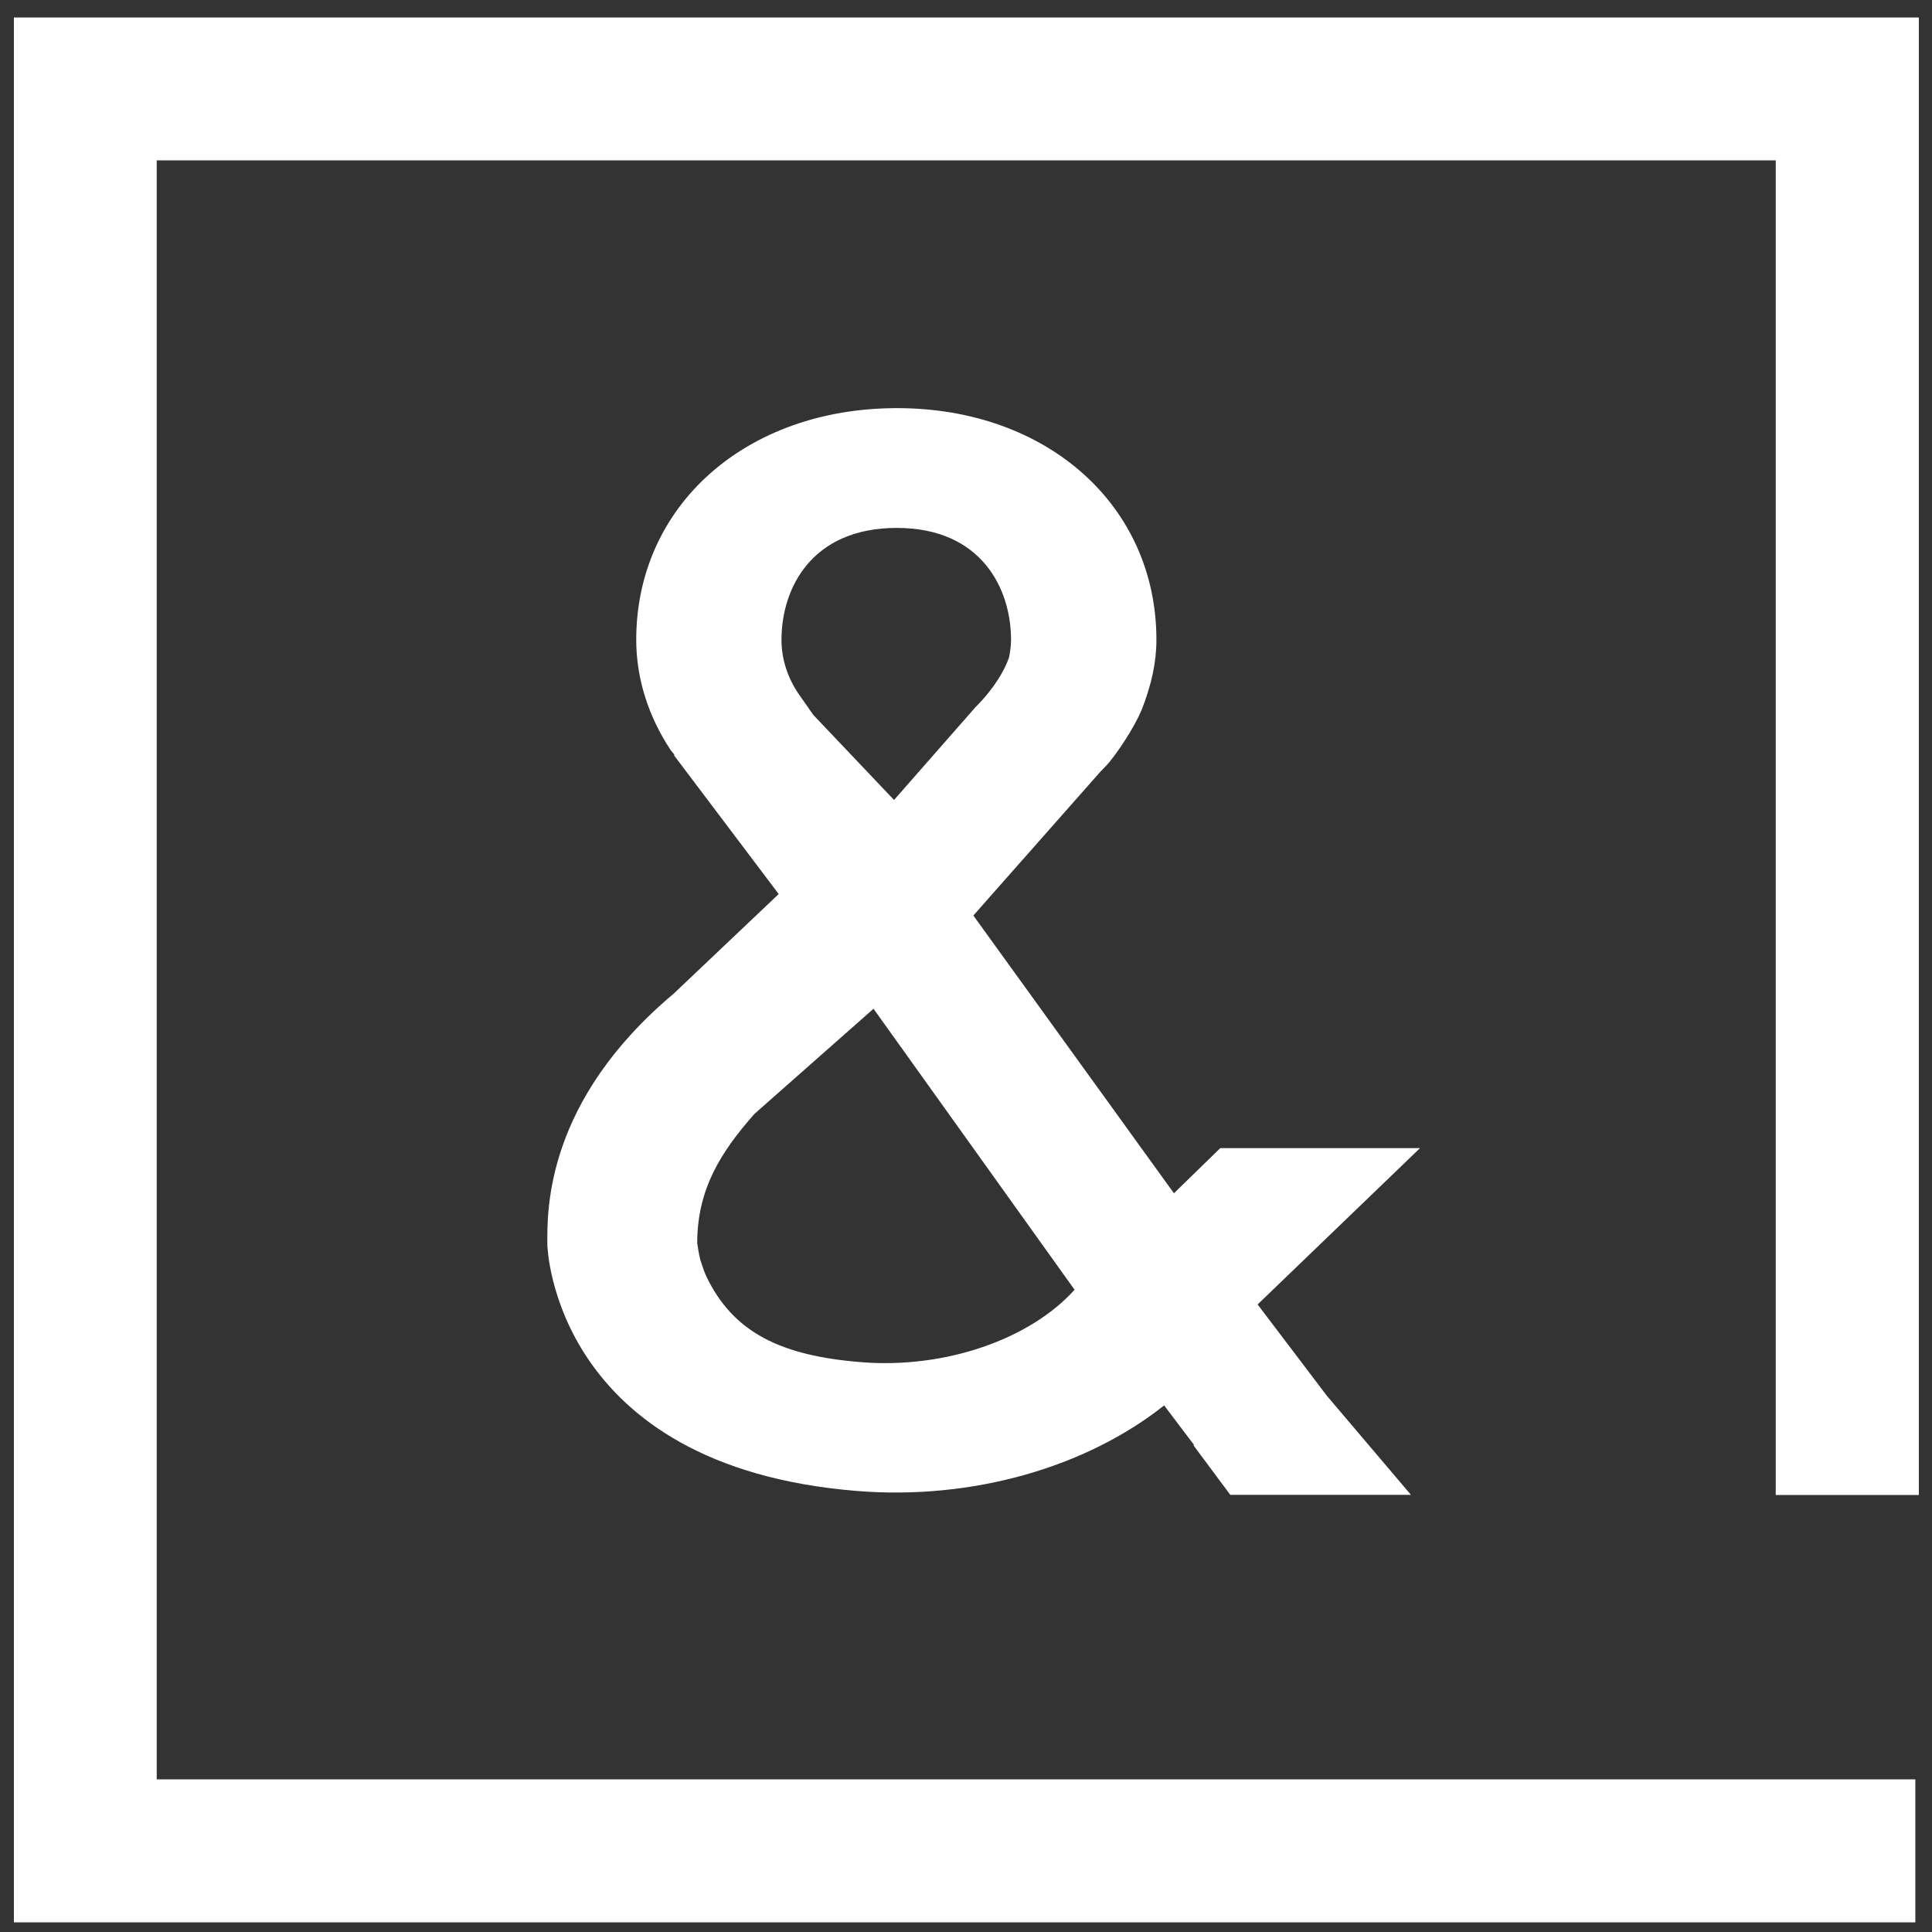
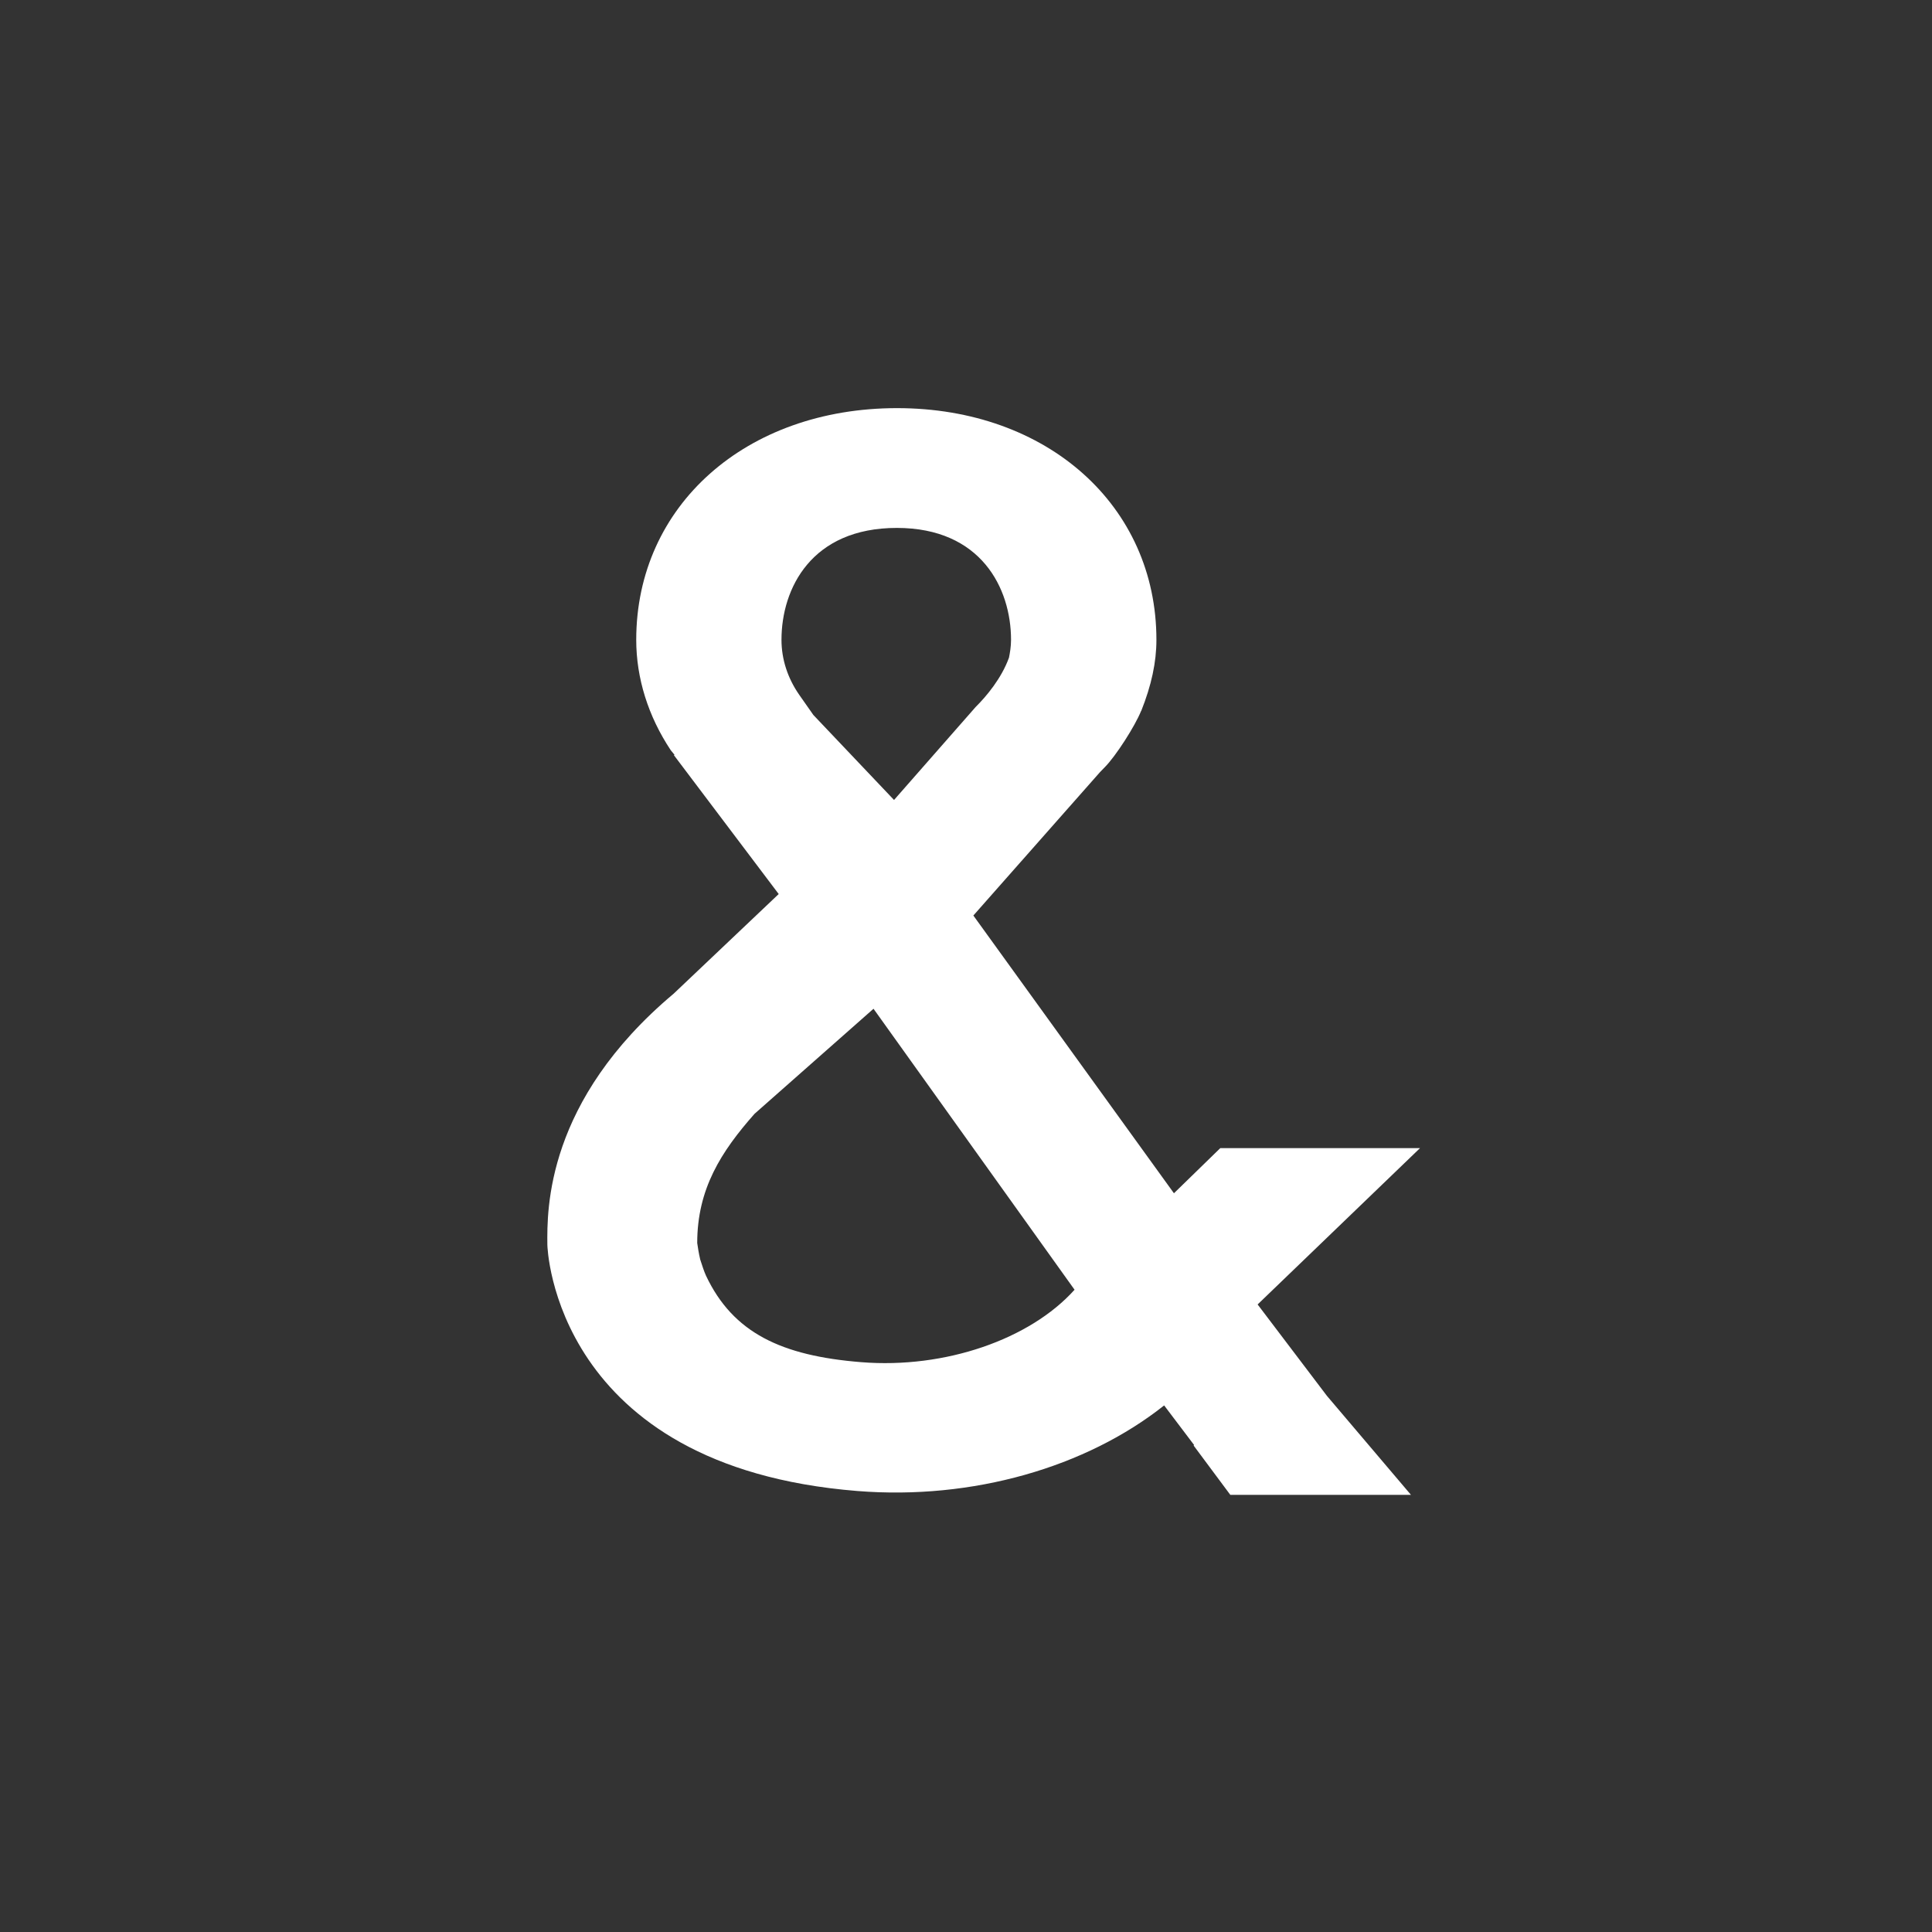
<svg xmlns="http://www.w3.org/2000/svg" width="90px" height="90px" viewBox="26.5 26.5 62.5 62.5" version="1.1">
  <rect x="26.5" y="26.5" width="62.5" height="62.5" fill="#333333" stroke="none" />
  <g id="surface1">
-     <path style=" stroke:none;fill-rule:nonzero;fill:rgb(100%,100%,100%);fill-opacity:1;" d="M 26.949 27.066 L 26.949 88.688 L 88.461 88.688 L 88.461 84.062 L 31.57 84.062 L 31.57 31.688 L 83.945 31.688 L 83.945 74.863 L 88.574 74.863 L 88.574 27.066 Z M 26.949 27.066 " />
    <path style=" stroke:none;fill-rule:nonzero;fill:rgb(100%,100%,100%);fill-opacity:1;" d="M 67.184 68.699 L 72.438 63.641 L 65.977 63.641 L 64.477 65.102 L 57.988 56.117 L 62.086 51.477 L 62.246 51.312 C 62.594 50.961 63.219 49.988 63.414 49.5 L 63.418 49.5 C 63.75 48.668 63.91 47.922 63.91 47.199 C 63.91 42.855 60.379 39.703 55.52 39.703 C 50.633 39.703 47.082 42.855 47.082 47.199 C 47.082 48.438 47.469 49.672 48.199 50.77 L 48.32 50.918 L 48.301 50.93 L 51.691 55.422 L 48.293 58.645 C 44.164 62.113 44.195 65.617 44.207 66.77 C 44.207 66.84 44.414 73.949 54.238 74.734 C 57.961 75.031 61.633 73.969 64.16 71.965 L 65.129 73.246 L 65.113 73.262 L 66.301 74.859 L 72.145 74.859 L 69.426 71.656 Z M 55.512 43.578 C 58.238 43.578 59.207 45.531 59.207 47.199 C 59.207 47.426 59.168 47.637 59.141 47.773 C 58.902 48.438 58.414 49.023 58.062 49.371 L 55.422 52.379 L 52.812 49.629 L 52.355 48.977 C 51.98 48.438 51.781 47.824 51.781 47.199 C 51.781 45.531 52.754 43.578 55.512 43.578 M 54.359 70.566 C 51.781 70.359 50.215 69.621 49.34 67.77 C 49.27 67.613 49.215 67.441 49.152 67.246 C 49.102 67.035 49.074 66.84 49.055 66.711 C 49.055 64.961 49.828 63.754 50.91 62.531 L 54.758 59.133 L 61.262 68.223 C 59.824 69.824 57.078 70.785 54.359 70.566 " />
  </g>
</svg>